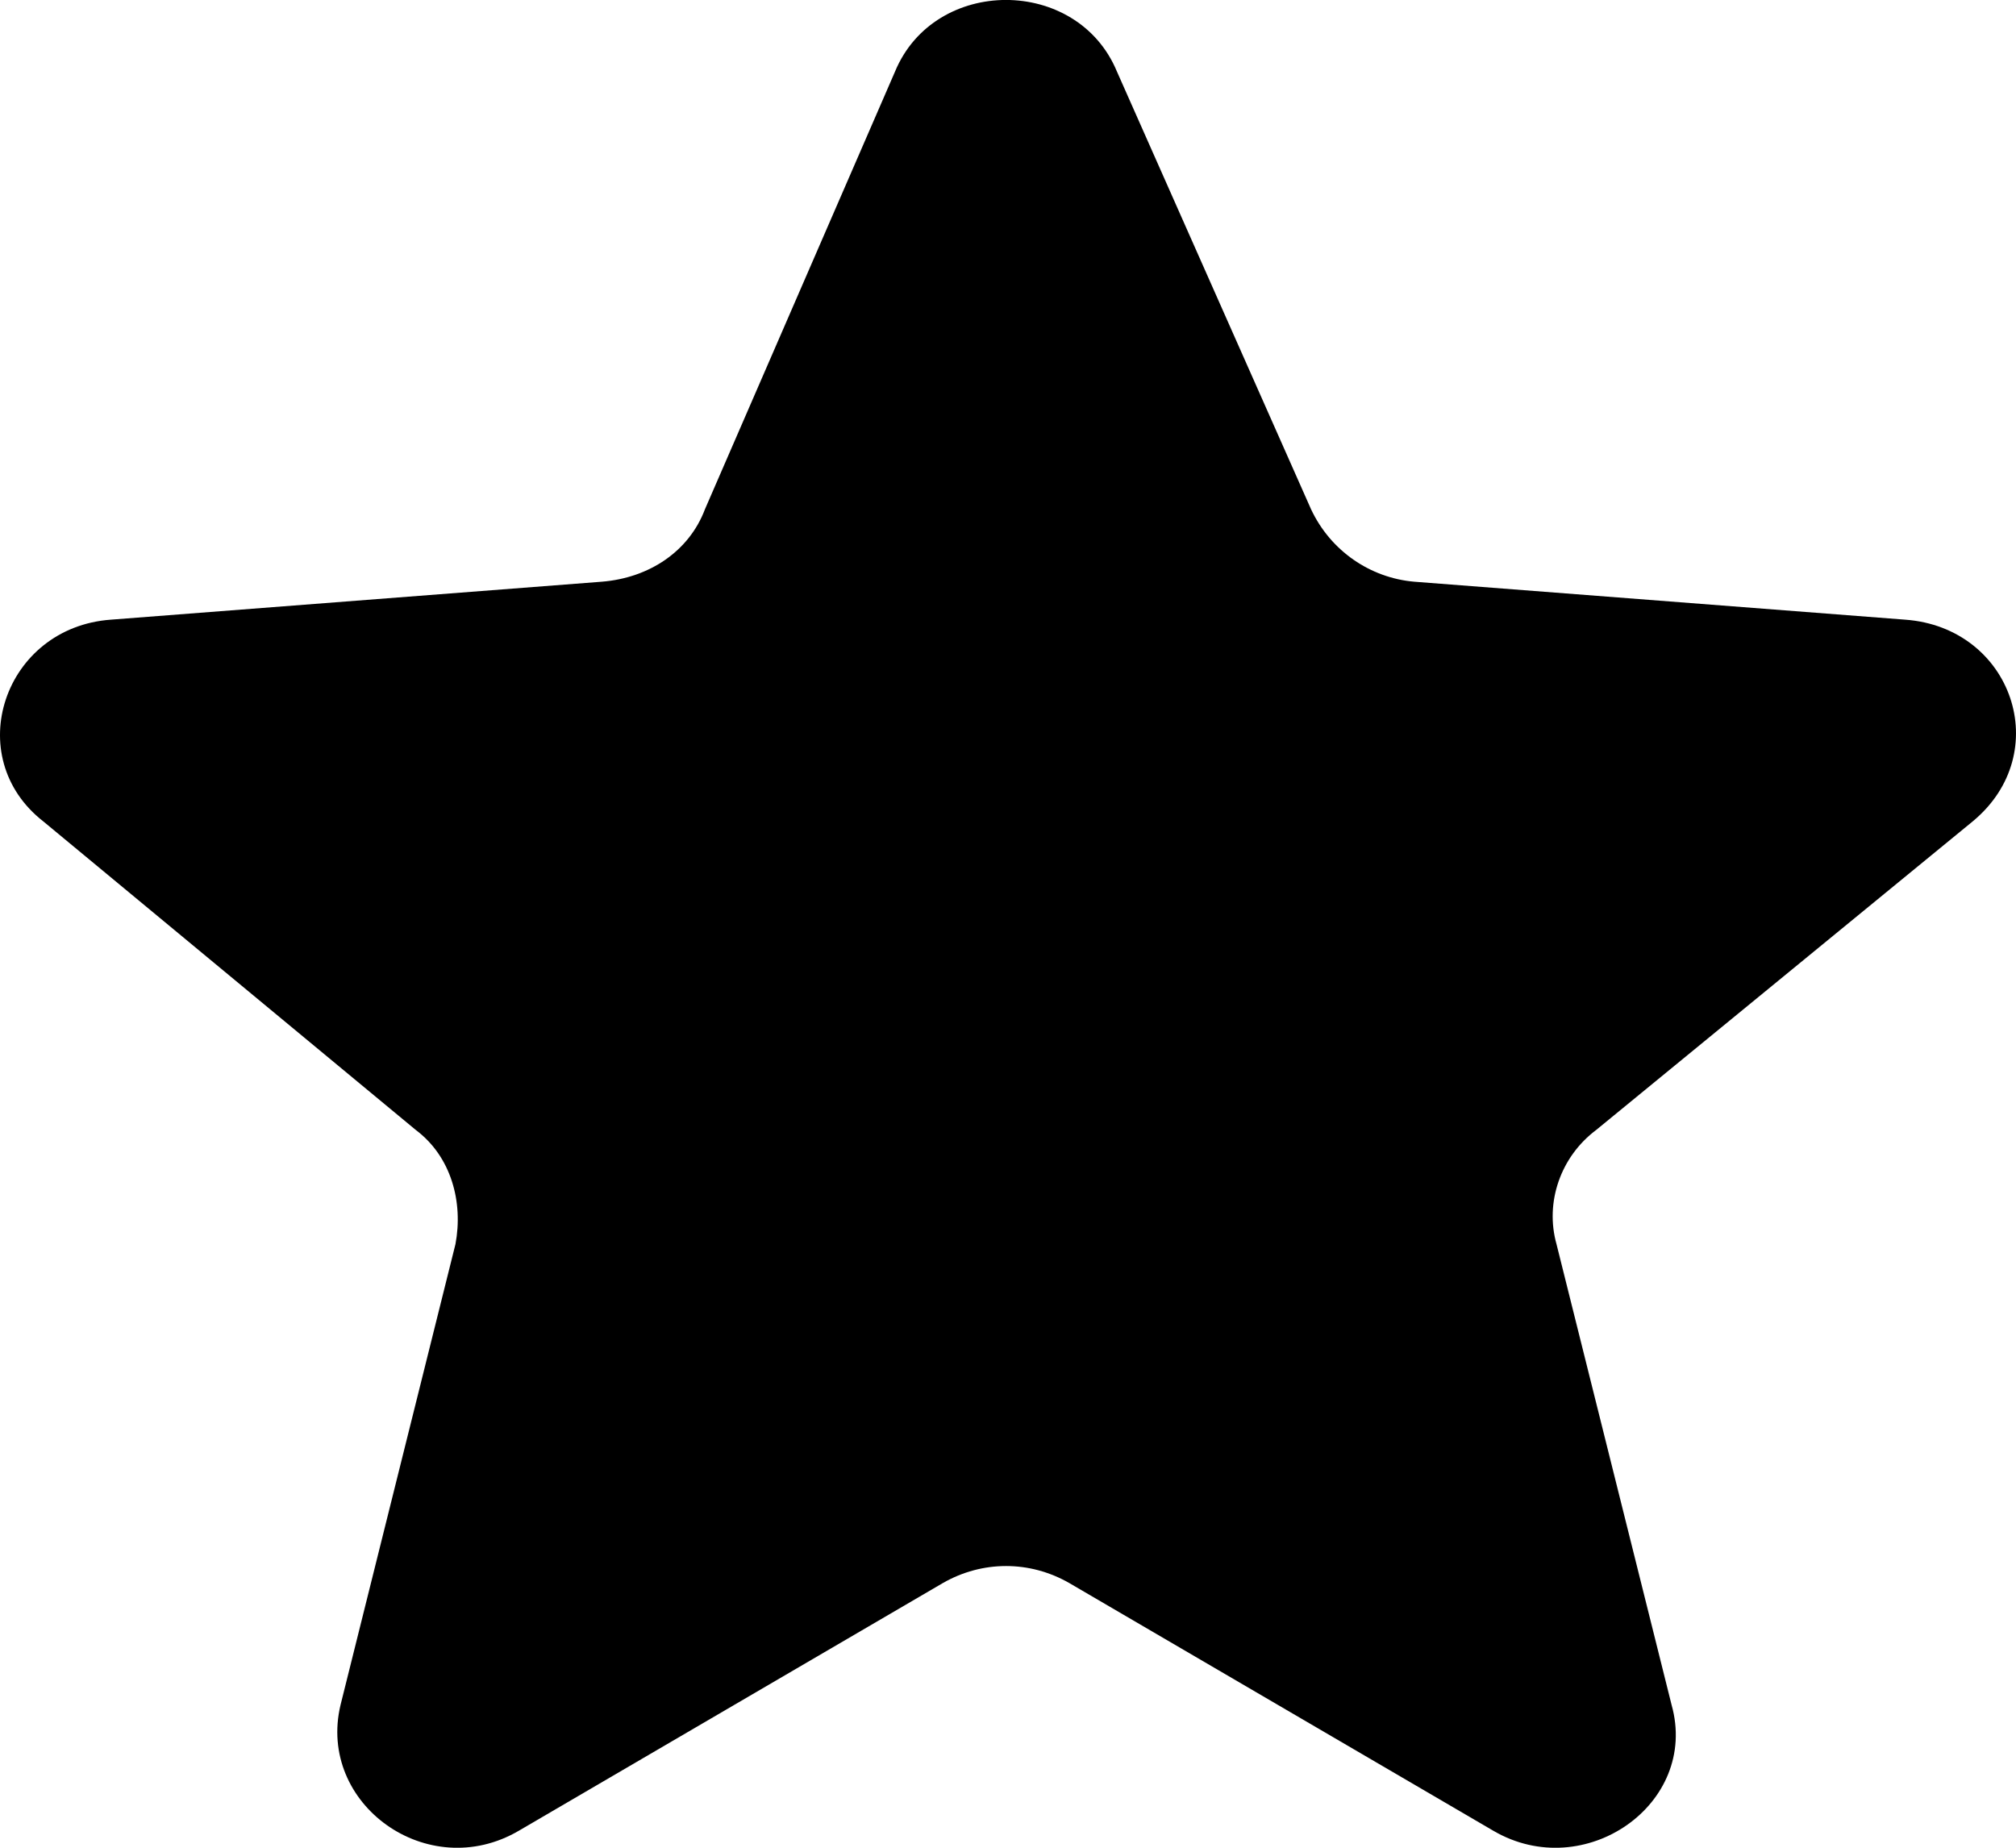
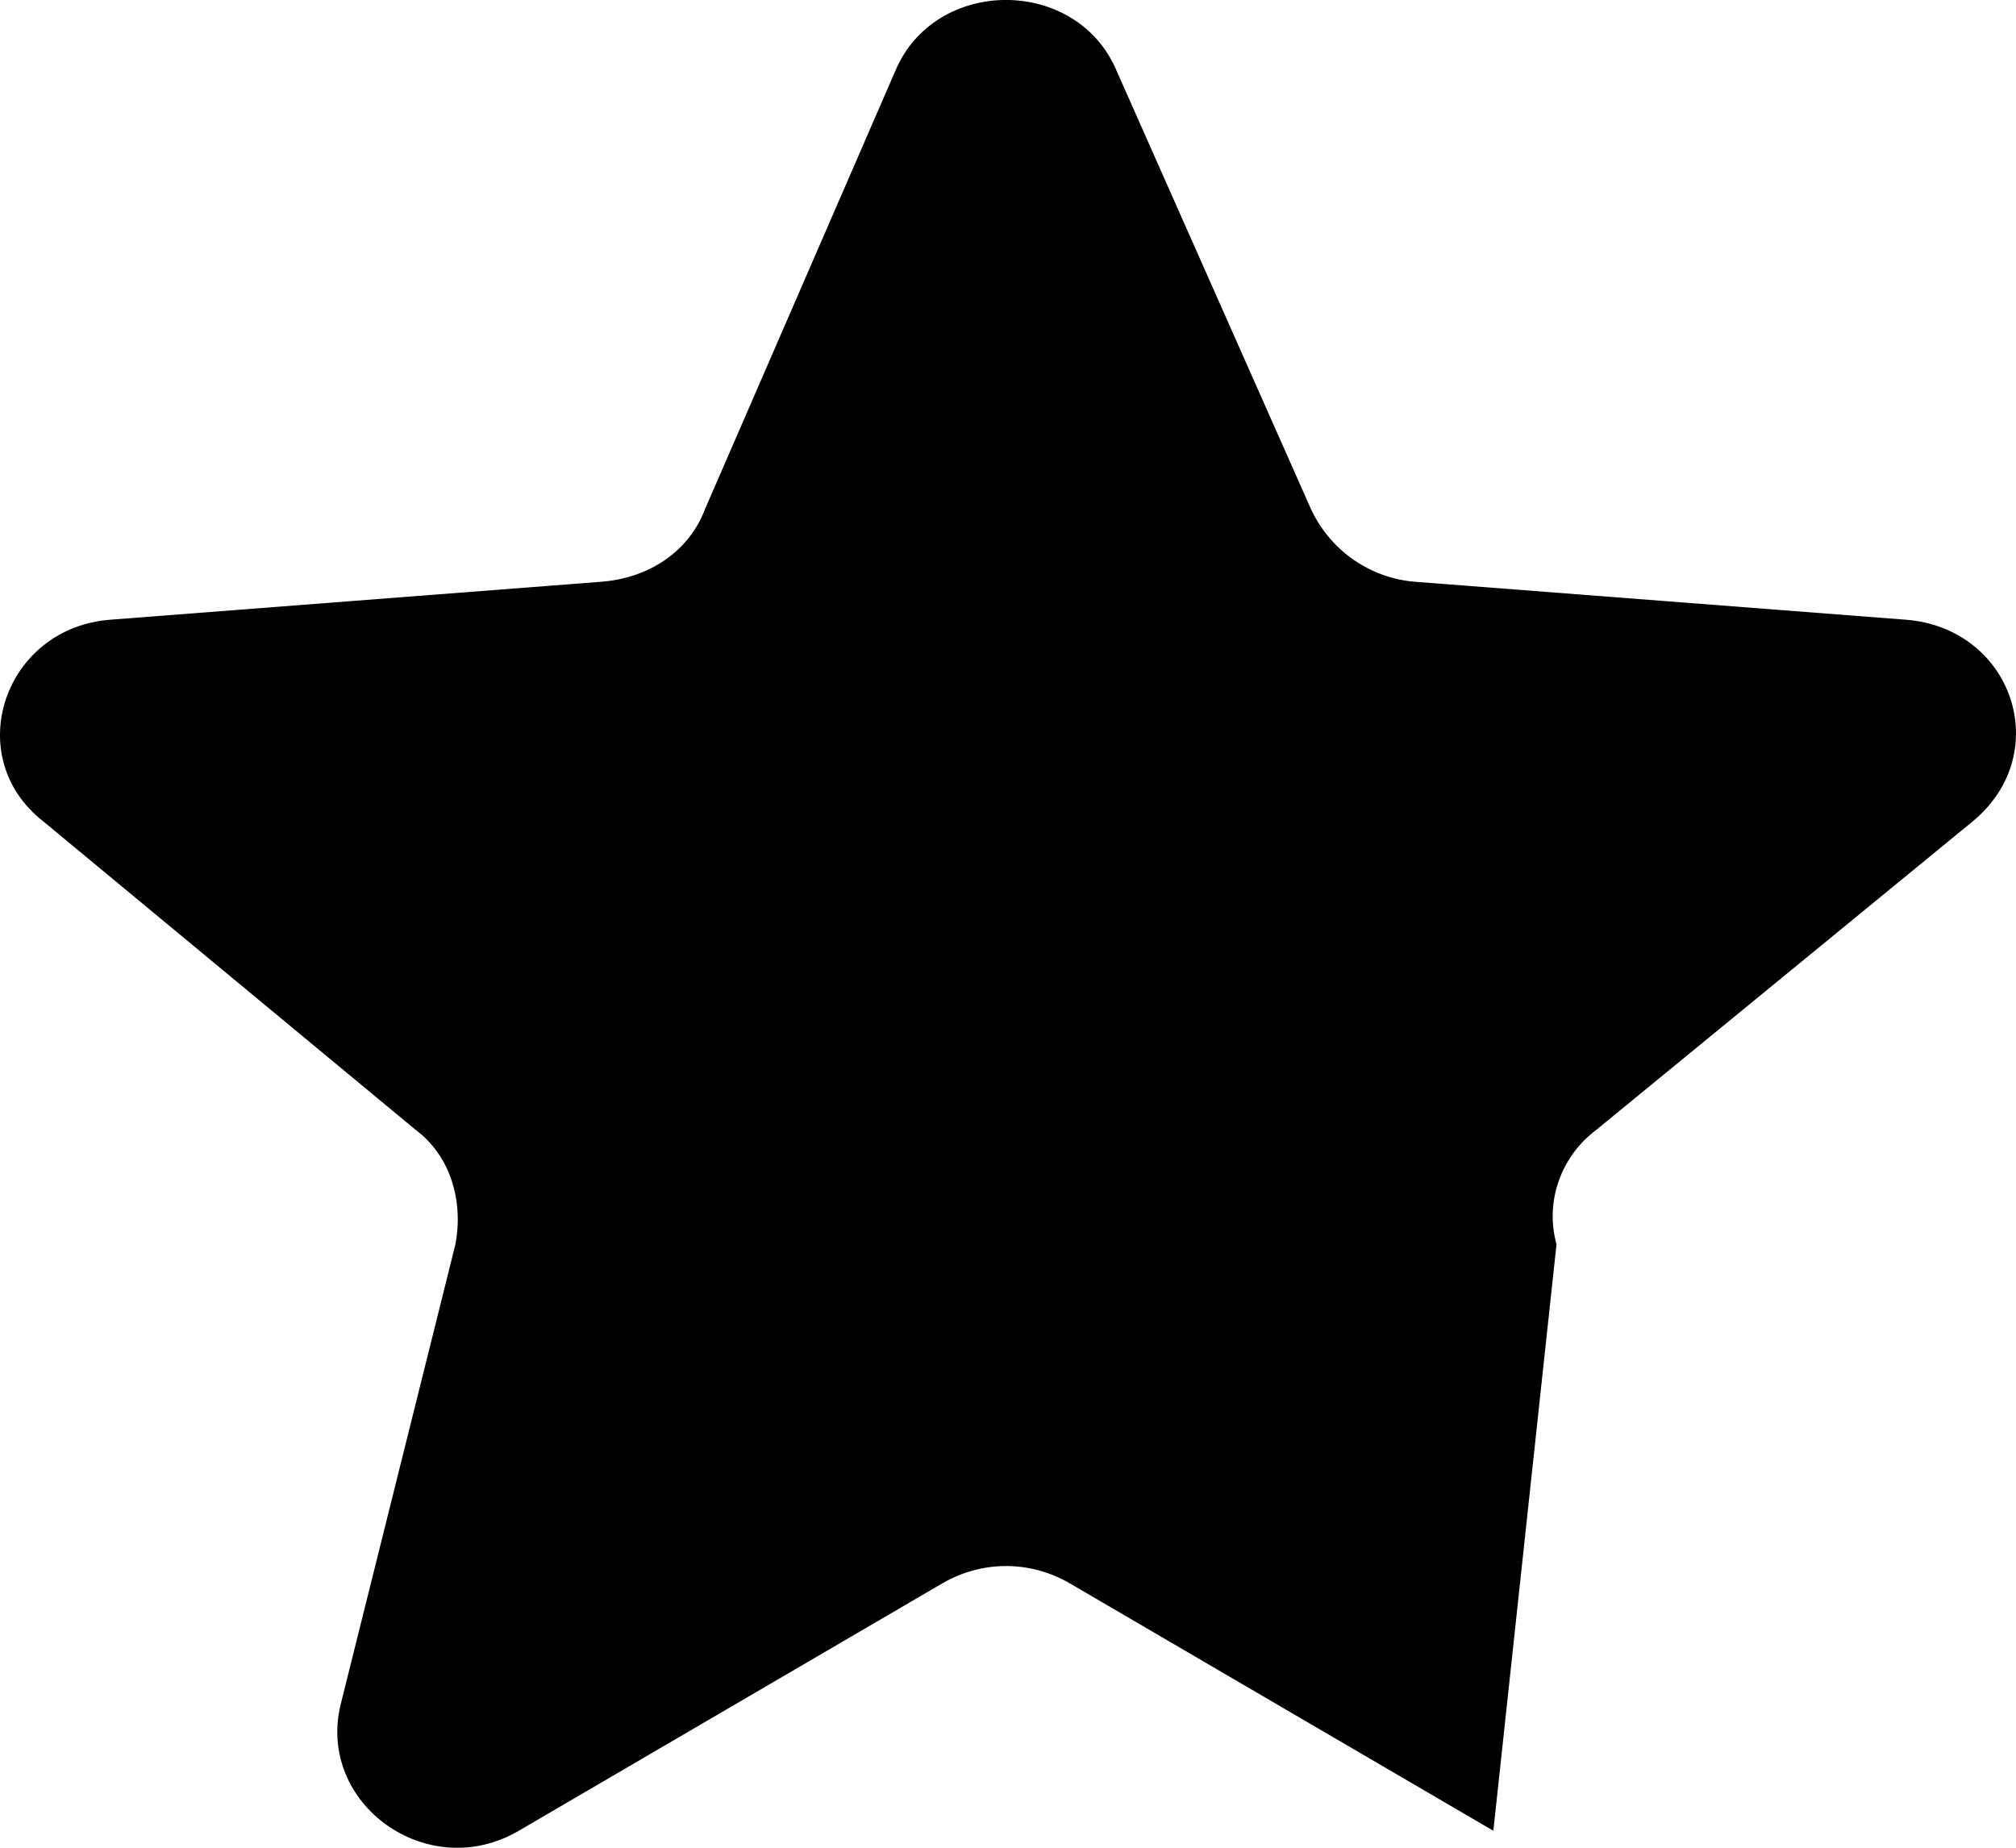
<svg xmlns="http://www.w3.org/2000/svg" width="12" height="11" viewBox="0 0 12 11" fill="none">
-   <path d="M2.475 6.727C2.687 6.886 2.758 7.158 2.711 7.407L2.027 10.15C1.886 10.74 2.546 11.216 3.088 10.899L5.611 9.425C5.847 9.289 6.13 9.289 6.366 9.425L8.889 10.899C9.431 11.216 10.115 10.74 9.95 10.15L9.265 7.407C9.195 7.158 9.289 6.886 9.501 6.727L11.741 4.891C12.236 4.483 11.977 3.735 11.34 3.689L8.417 3.463C8.157 3.44 7.921 3.281 7.804 3.032L6.648 0.425C6.412 -0.142 5.564 -0.142 5.328 0.425L4.196 3.032C4.102 3.281 3.866 3.44 3.583 3.463L0.66 3.689C0.023 3.735 -0.236 4.506 0.259 4.891L2.475 6.727Z" fill="black" />
+   <path d="M2.475 6.727C2.687 6.886 2.758 7.158 2.711 7.407L2.027 10.15C1.886 10.74 2.546 11.216 3.088 10.899L5.611 9.425C5.847 9.289 6.13 9.289 6.366 9.425L8.889 10.899L9.265 7.407C9.195 7.158 9.289 6.886 9.501 6.727L11.741 4.891C12.236 4.483 11.977 3.735 11.34 3.689L8.417 3.463C8.157 3.44 7.921 3.281 7.804 3.032L6.648 0.425C6.412 -0.142 5.564 -0.142 5.328 0.425L4.196 3.032C4.102 3.281 3.866 3.44 3.583 3.463L0.66 3.689C0.023 3.735 -0.236 4.506 0.259 4.891L2.475 6.727Z" fill="black" />
</svg>